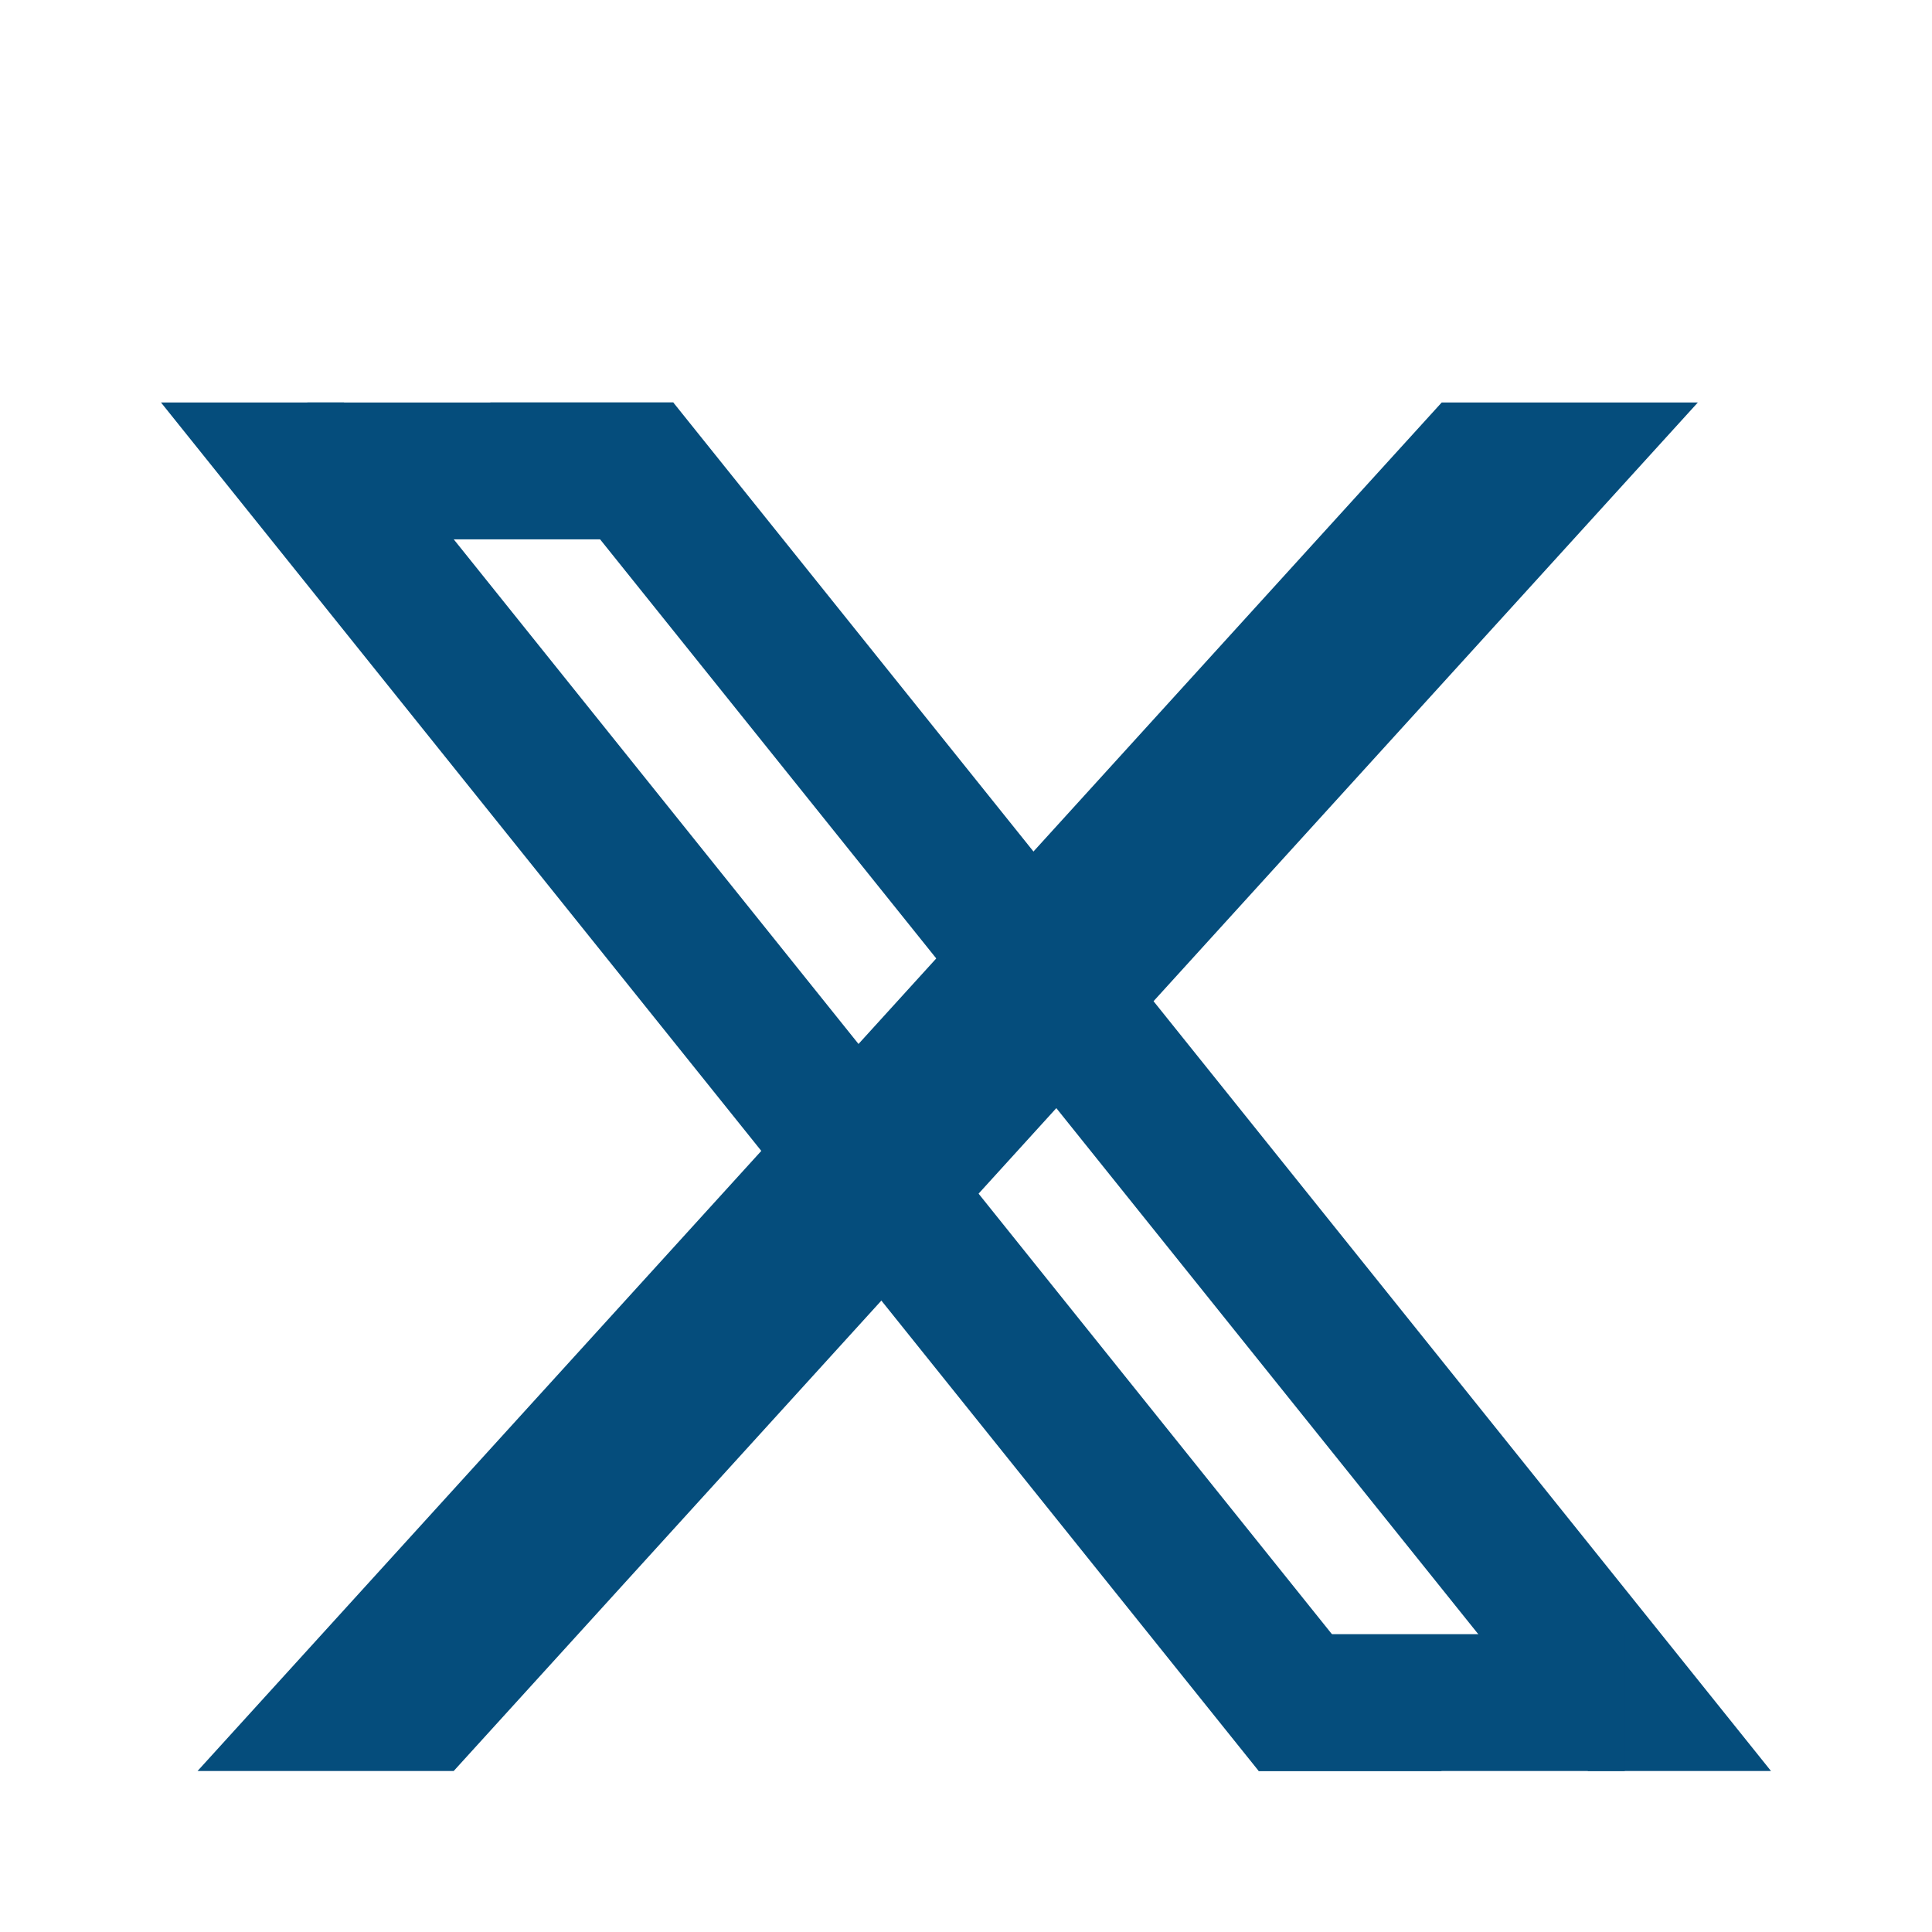
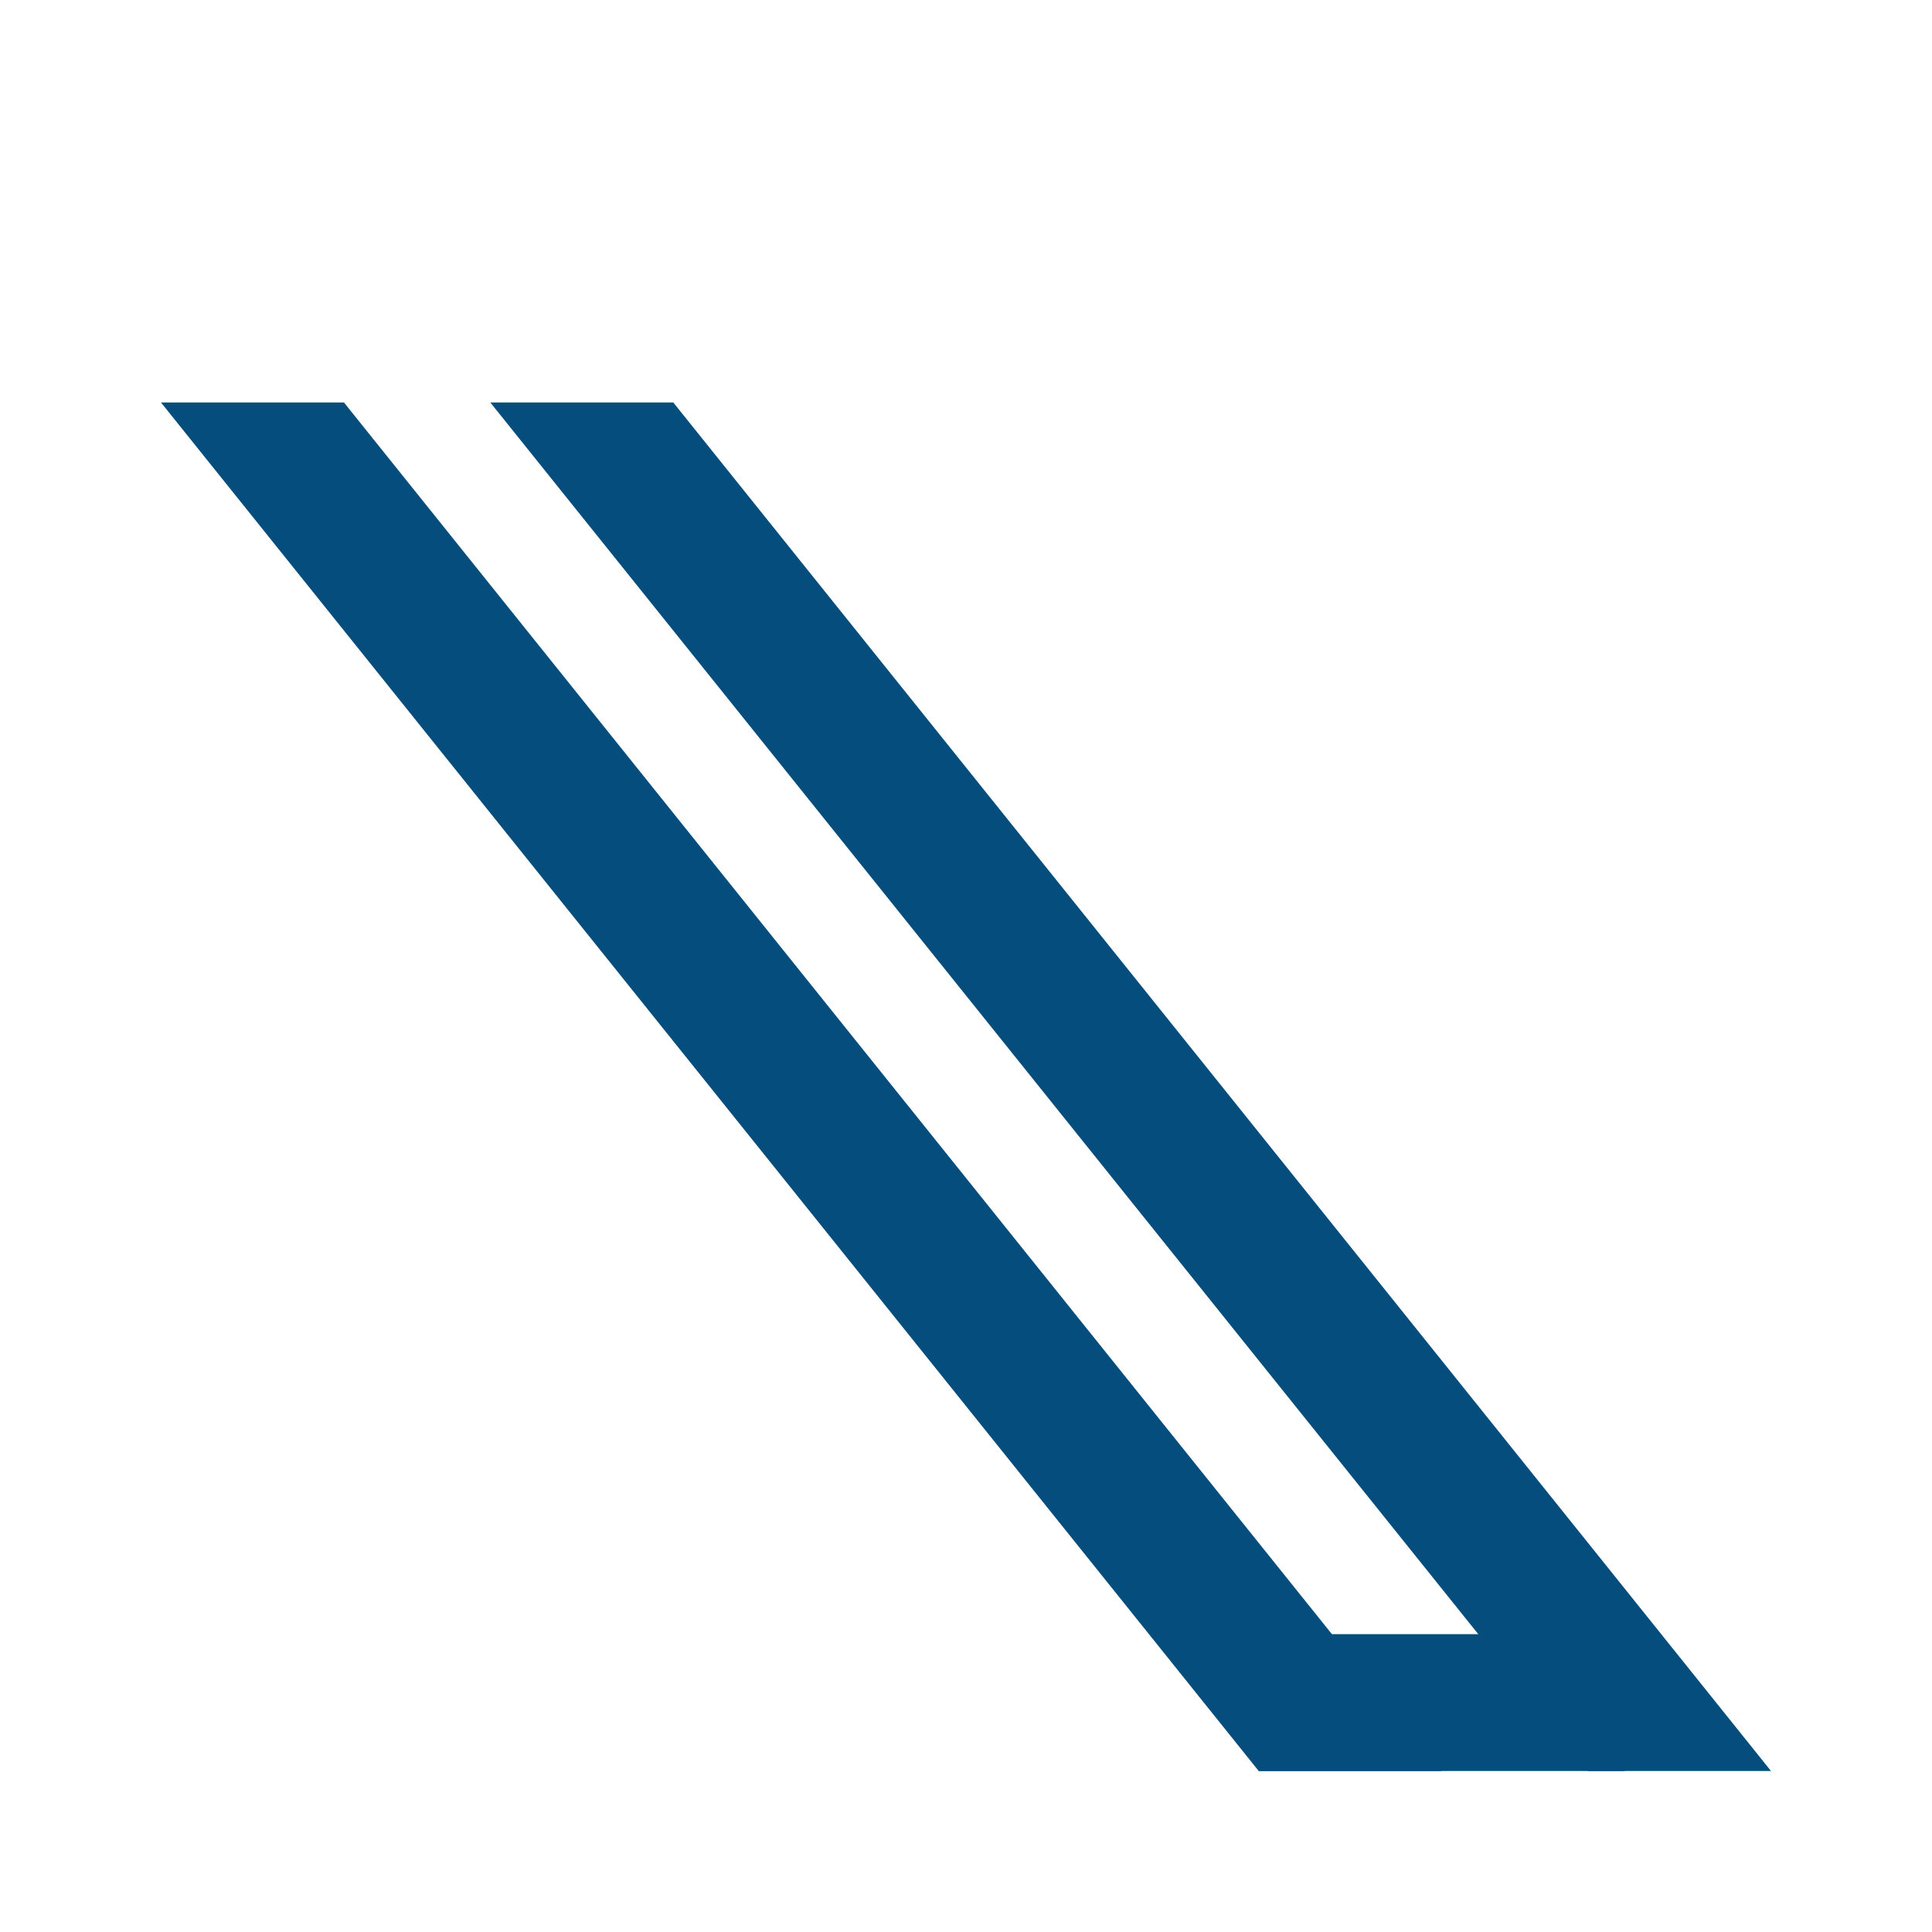
<svg xmlns="http://www.w3.org/2000/svg" width="24" height="24" viewBox="0 0 24 24" fill="none">
  <path d="M2 5H4.273L17.909 22H15.636L2 5Z" fill="#054D7C" />
  <path d="M6.091 5H8.364L22 22H19.727L6.091 5Z" fill="#054D7C" />
-   <path d="M3.818 5H8.364L8.364 6.7H3.818V5Z" fill="#054D7C" />
  <path d="M15.636 22L20.183 22V20.3H15.637L15.636 22Z" fill="#054D7C" />
-   <path d="M17.909 5H21.091L5.636 22H2.454L17.909 5Z" fill="#054D7C" />
</svg>